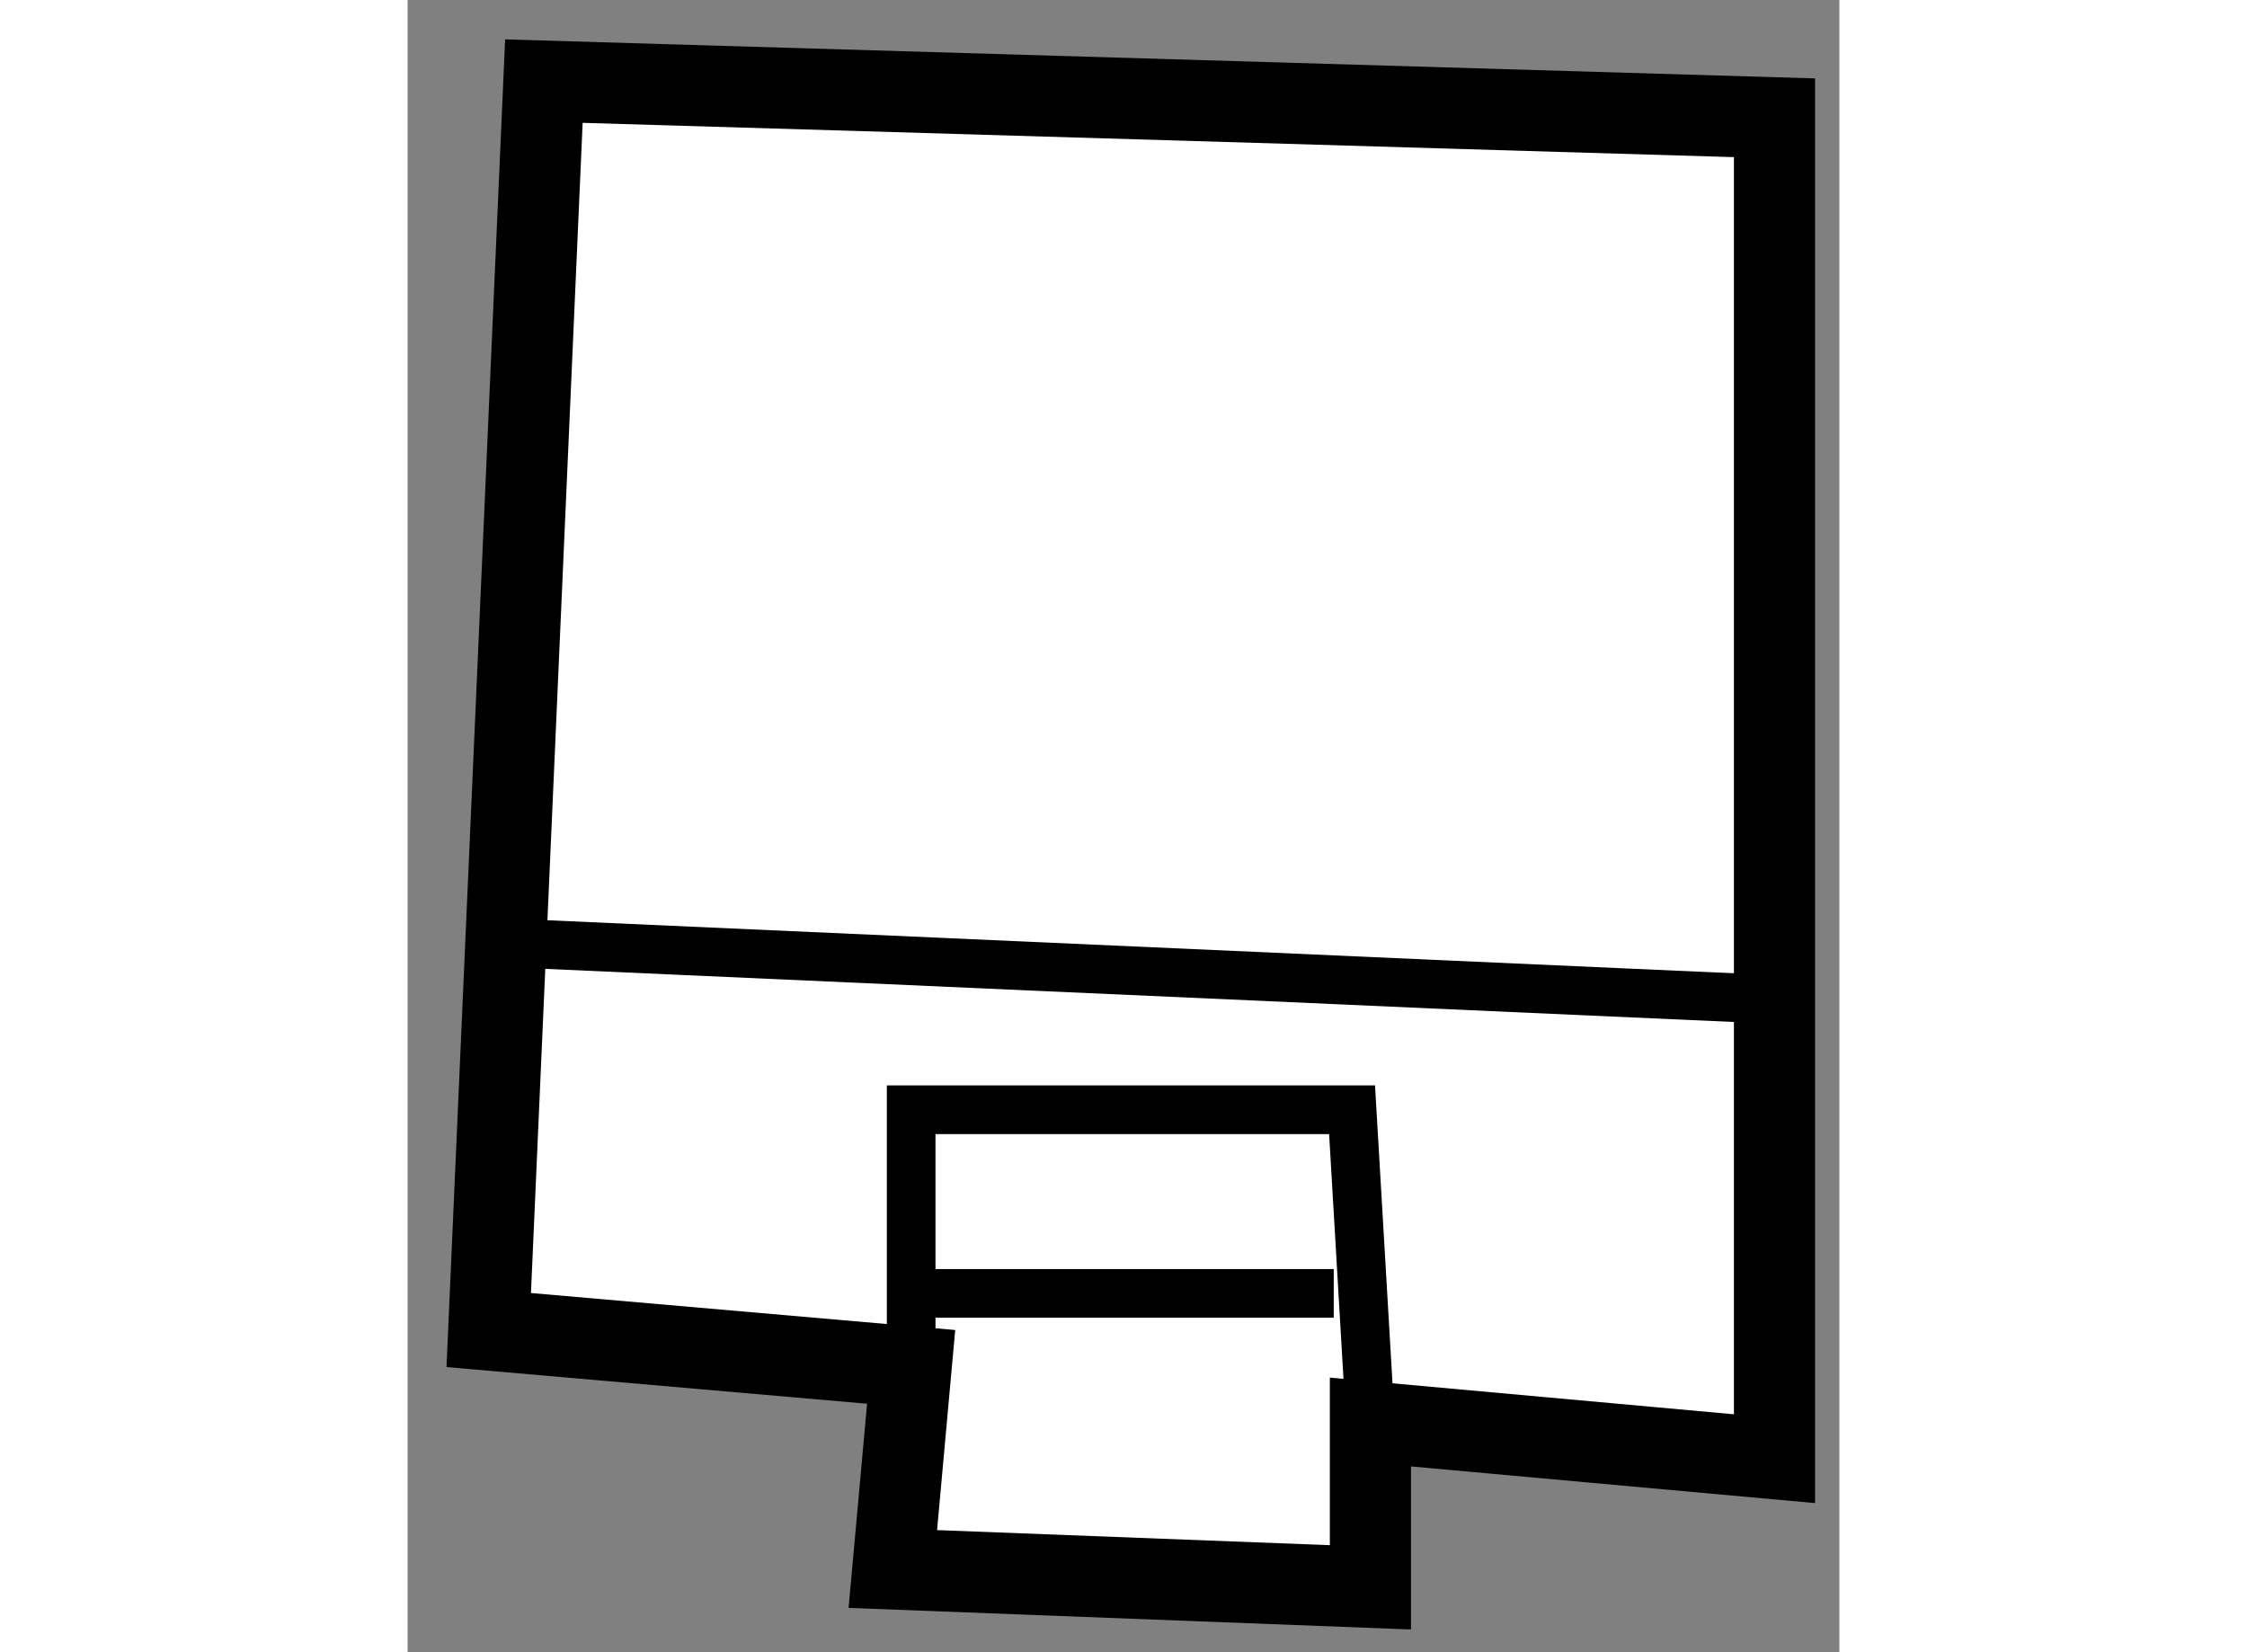
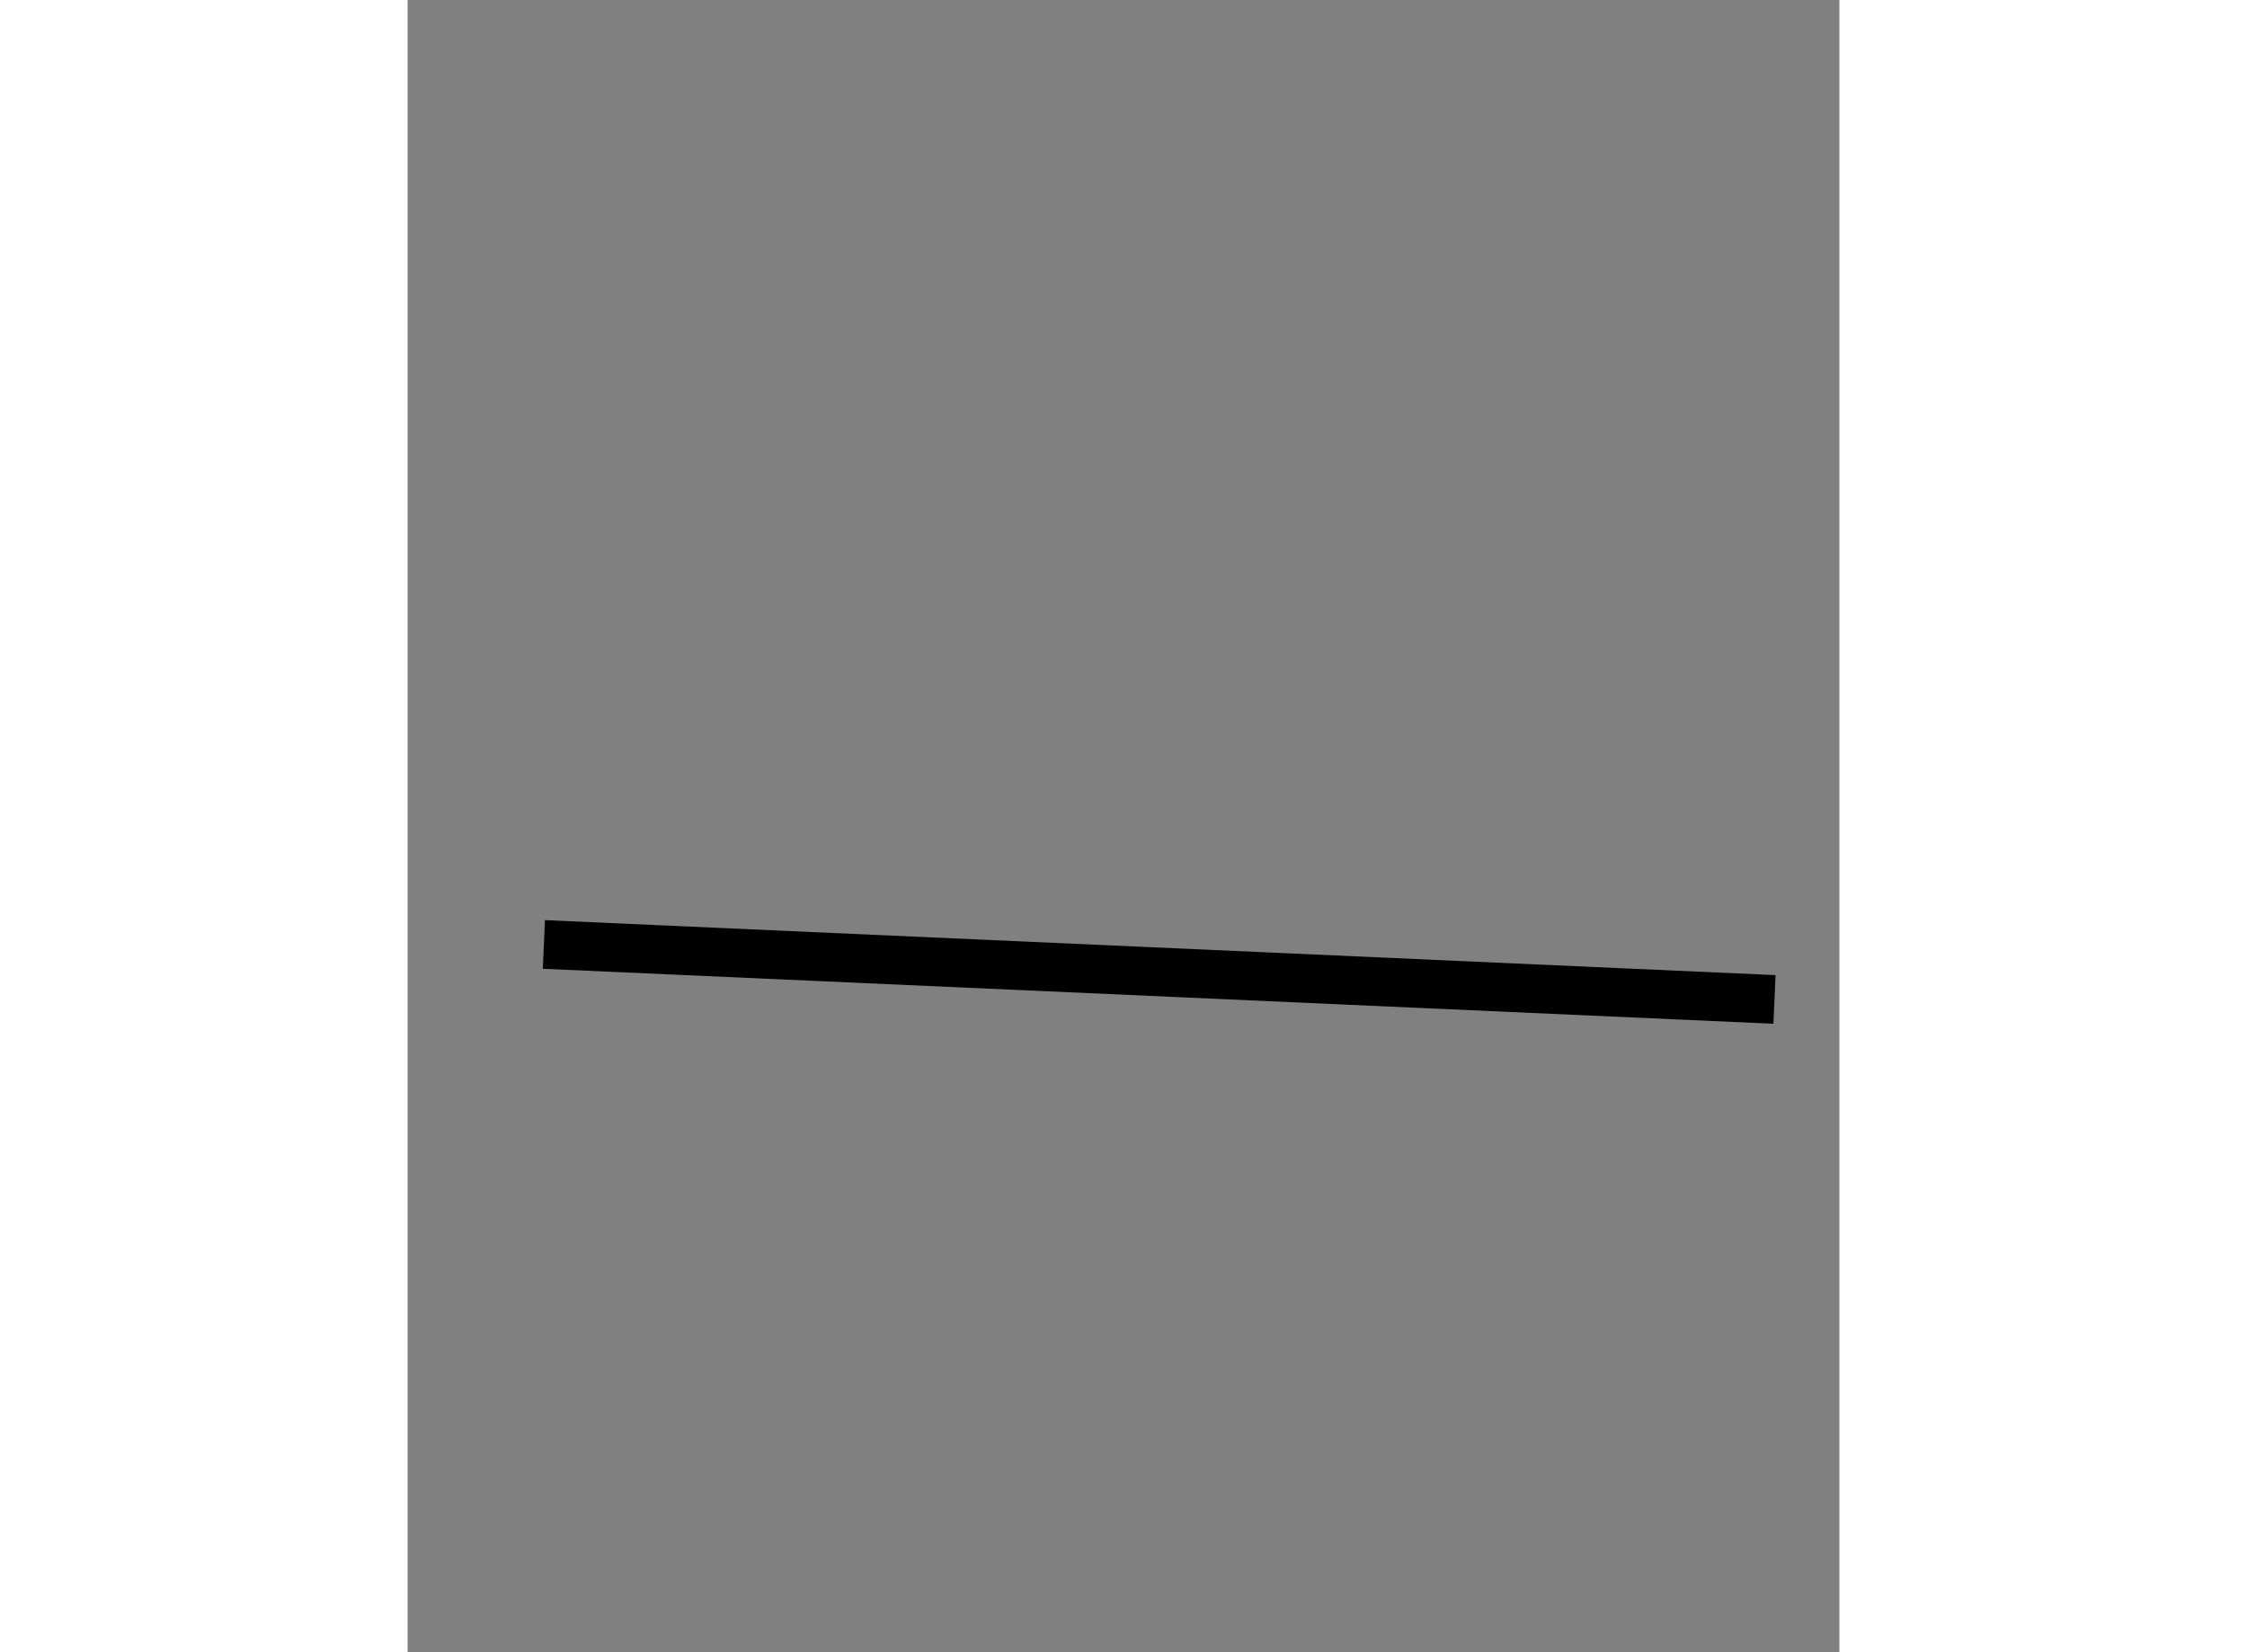
<svg xmlns="http://www.w3.org/2000/svg" version="1.1" x="0px" y="0px" width="244.8px" height="180px" viewBox="114.598 6.888 8.826 10.185" enable-background="new 0 0 244.8 180" xml:space="preserve">
  <rect x="114.598" y="6.888" width="8.826" height="10.185" fill="#808080" stroke="none" />
  <g>
-     <polygon fill="#FFFFFF" stroke="#000000" stroke-width="0.5" points="115.438,7.388 115.098,15.087 117.702,15.314 117.589,16.56     120.533,16.673 120.533,15.654 123.024,15.88 123.024,13.049 123.024,7.614   " />
    <line fill="none" stroke="#000000" stroke-width="0.3" x1="115.438" y1="12.71" x2="123.024" y2="13.049" />
-     <polyline fill="none" stroke="#000000" stroke-width="0.3" points="117.702,15.314 117.702,13.729 120.42,13.729 120.533,15.654       " />
-     <line fill="none" stroke="#000000" stroke-width="0.3" x1="117.815" y1="14.861" x2="120.307" y2="14.861" />
  </g>
</svg>